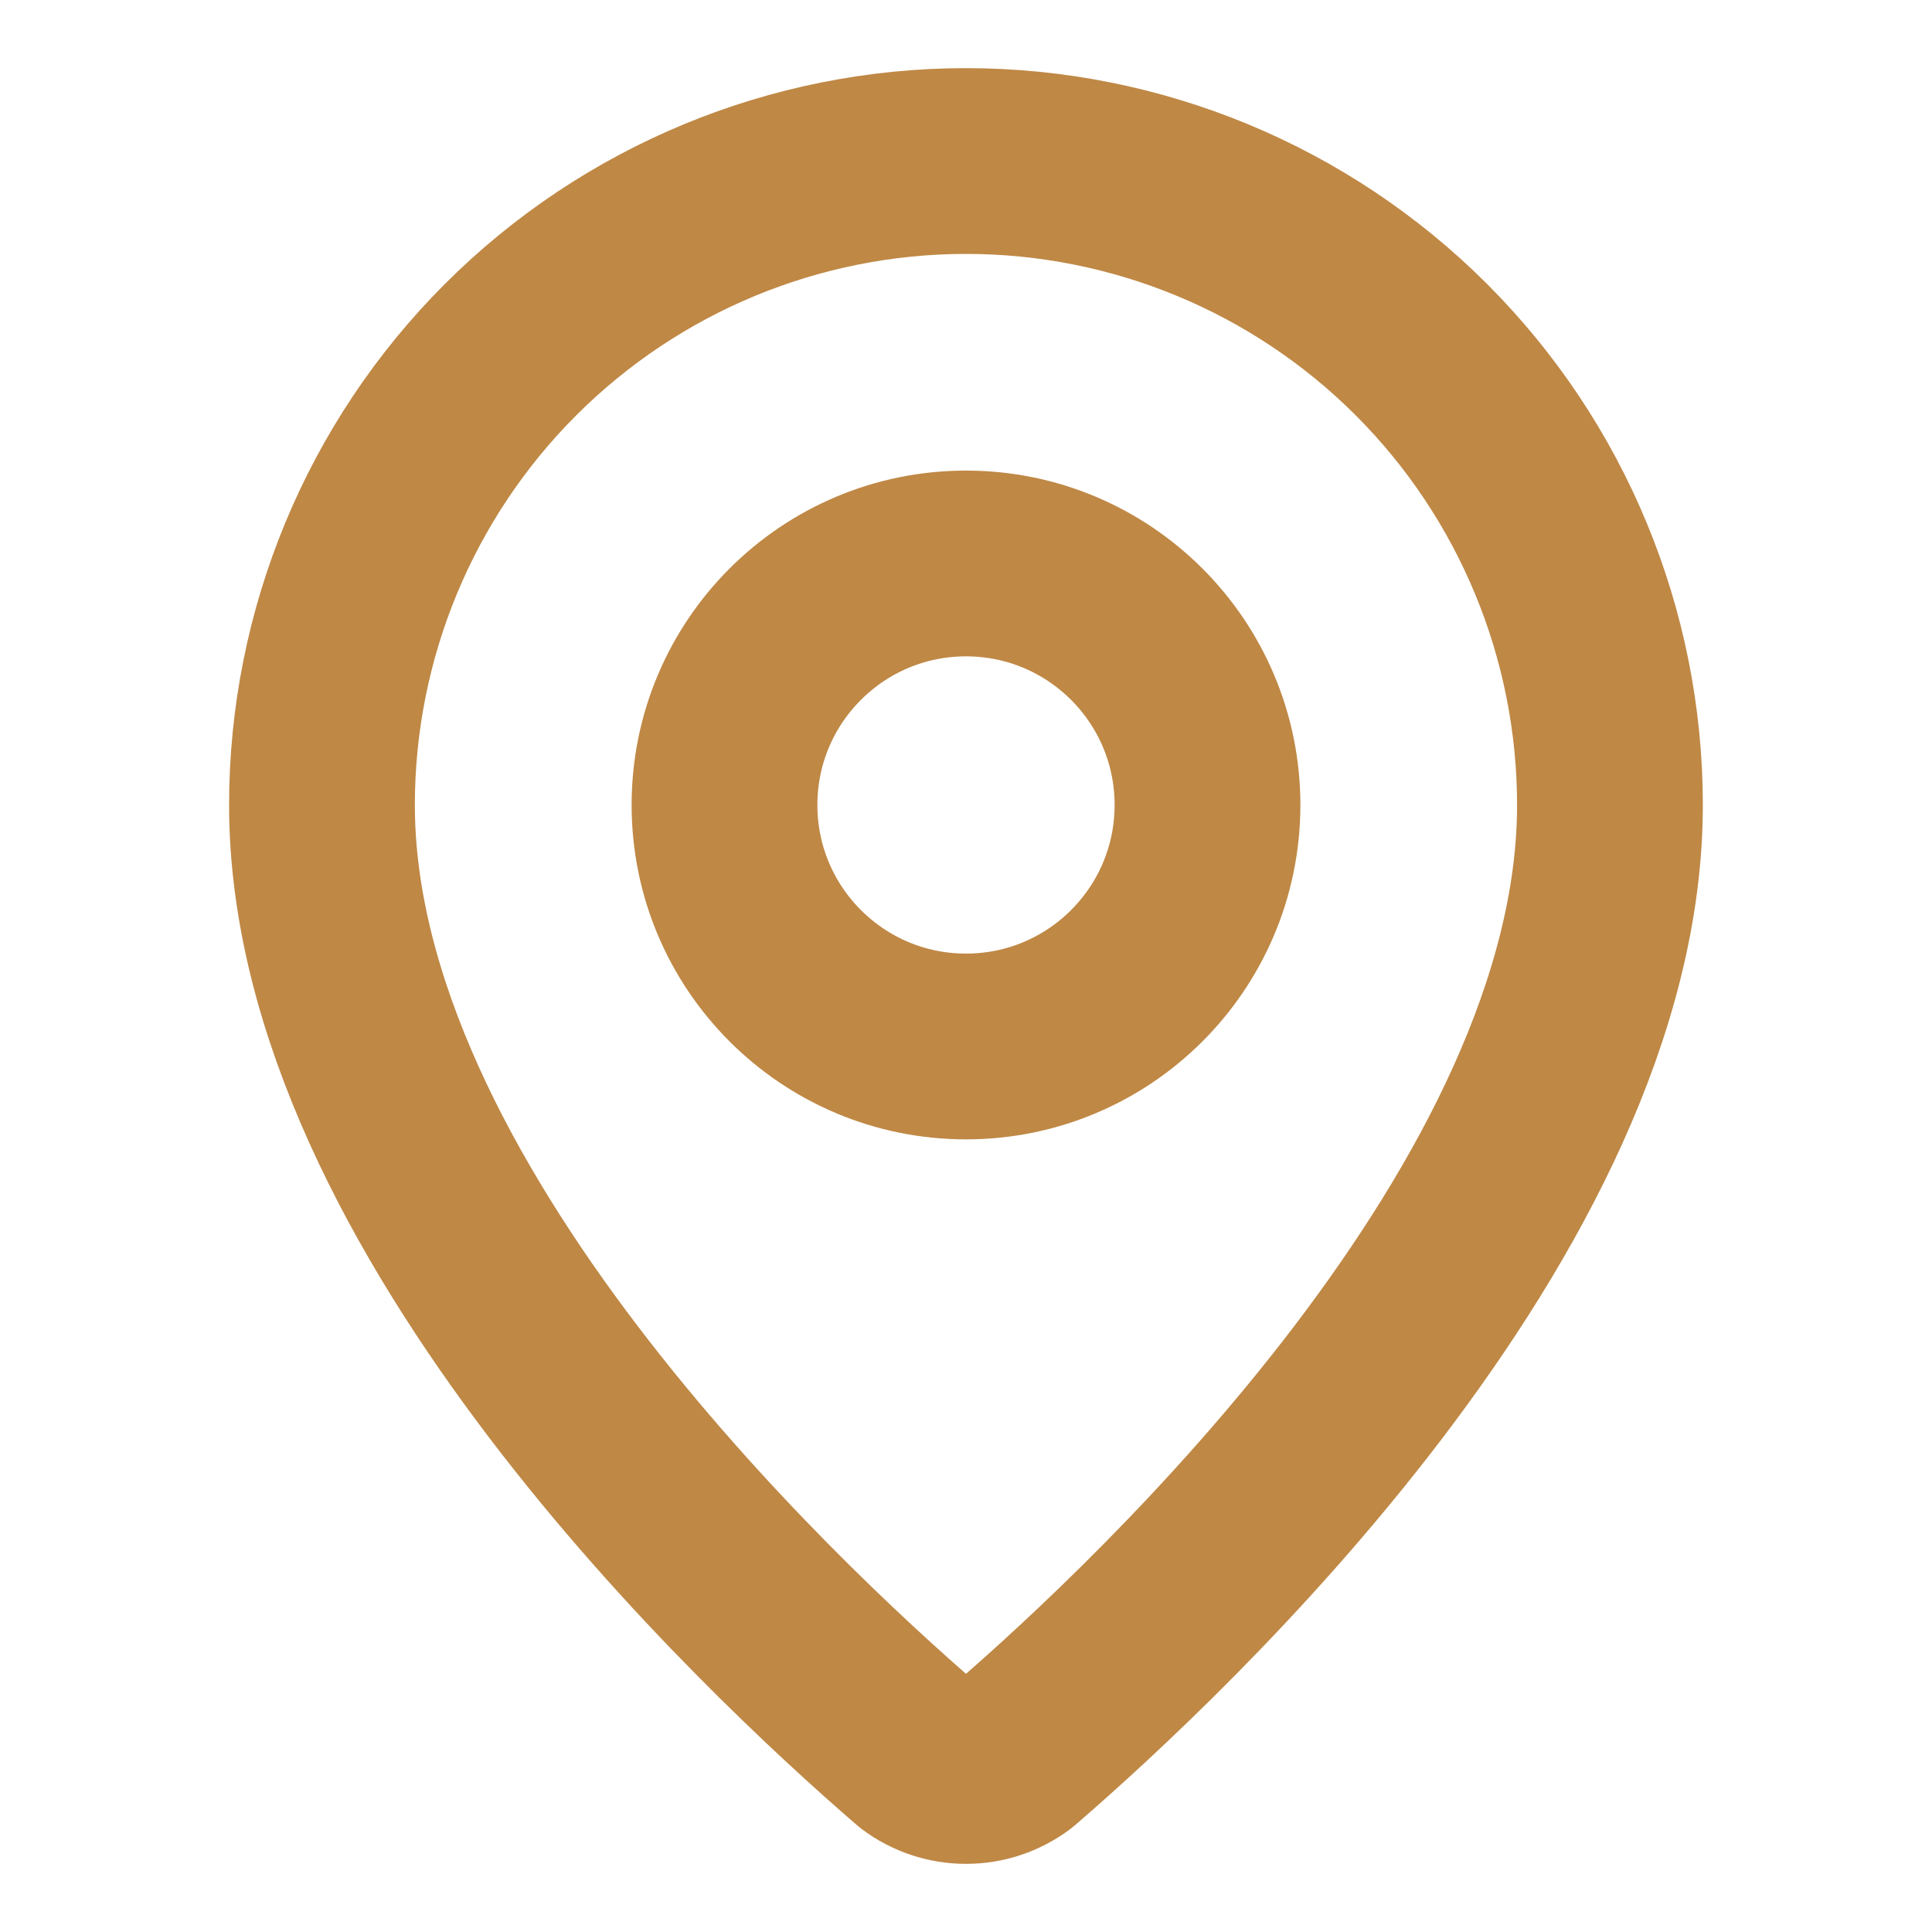
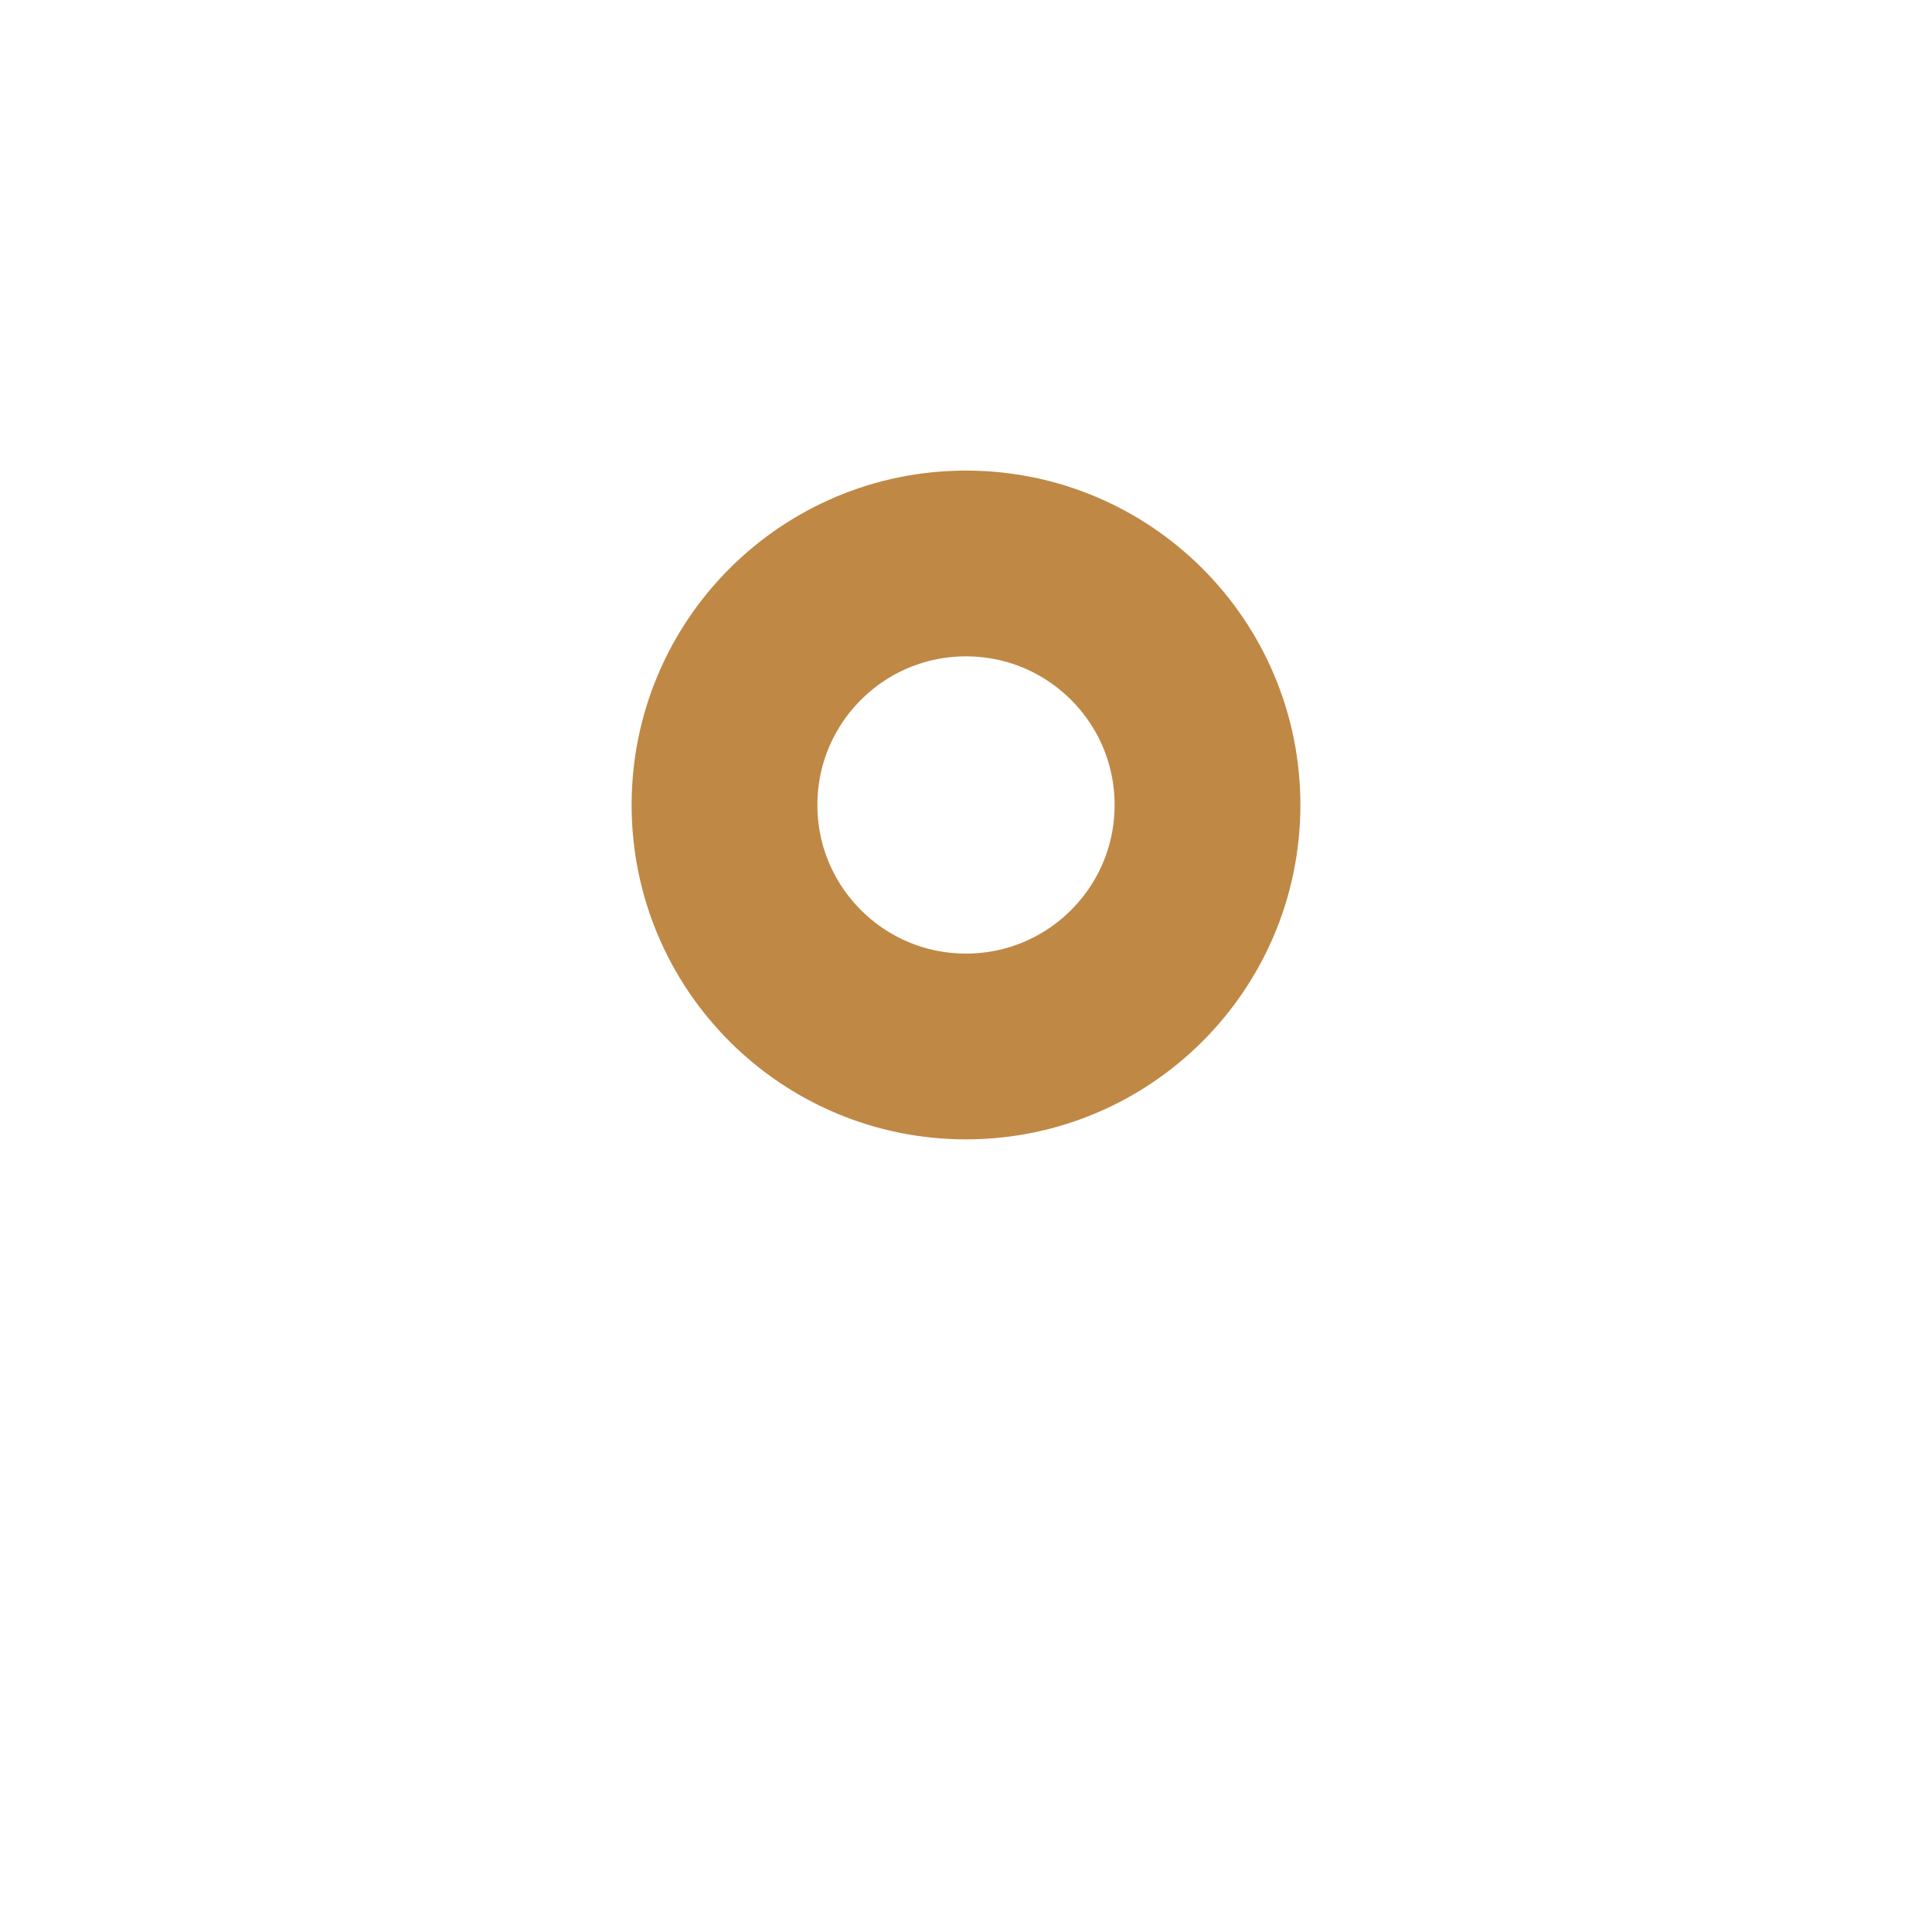
<svg xmlns="http://www.w3.org/2000/svg" width="26" height="26" viewBox="0 0 26 26" fill="none">
-   <path d="M21.666 10.833C21.666 16.242 15.666 21.876 13.651 23.616C13.463 23.757 13.235 23.833 13 23.833C12.765 23.833 12.536 23.757 12.349 23.616C10.334 21.876 4.333 16.242 4.333 10.833C4.333 8.535 5.246 6.33 6.871 4.705C8.497 3.08 10.701 2.167 13 2.167C15.298 2.167 17.503 3.08 19.128 4.705C20.753 6.33 21.666 8.535 21.666 10.833Z" stroke="#BF8845" stroke-width="2.5" stroke-linecap="round" stroke-linejoin="round" />
-   <path d="M13 14.083C14.795 14.083 16.25 12.628 16.25 10.833C16.25 9.038 14.795 7.583 13 7.583C11.205 7.583 9.75 9.038 9.75 10.833C9.75 12.628 11.205 14.083 13 14.083Z" stroke="#BF8845" stroke-width="2.5" stroke-linecap="round" stroke-linejoin="round" />
+   <path d="M13 14.083C14.795 14.083 16.25 12.628 16.25 10.833C16.25 9.038 14.795 7.583 13 7.583C11.205 7.583 9.75 9.038 9.75 10.833C9.75 12.628 11.205 14.083 13 14.083" stroke="#BF8845" stroke-width="2.5" stroke-linecap="round" stroke-linejoin="round" />
</svg>